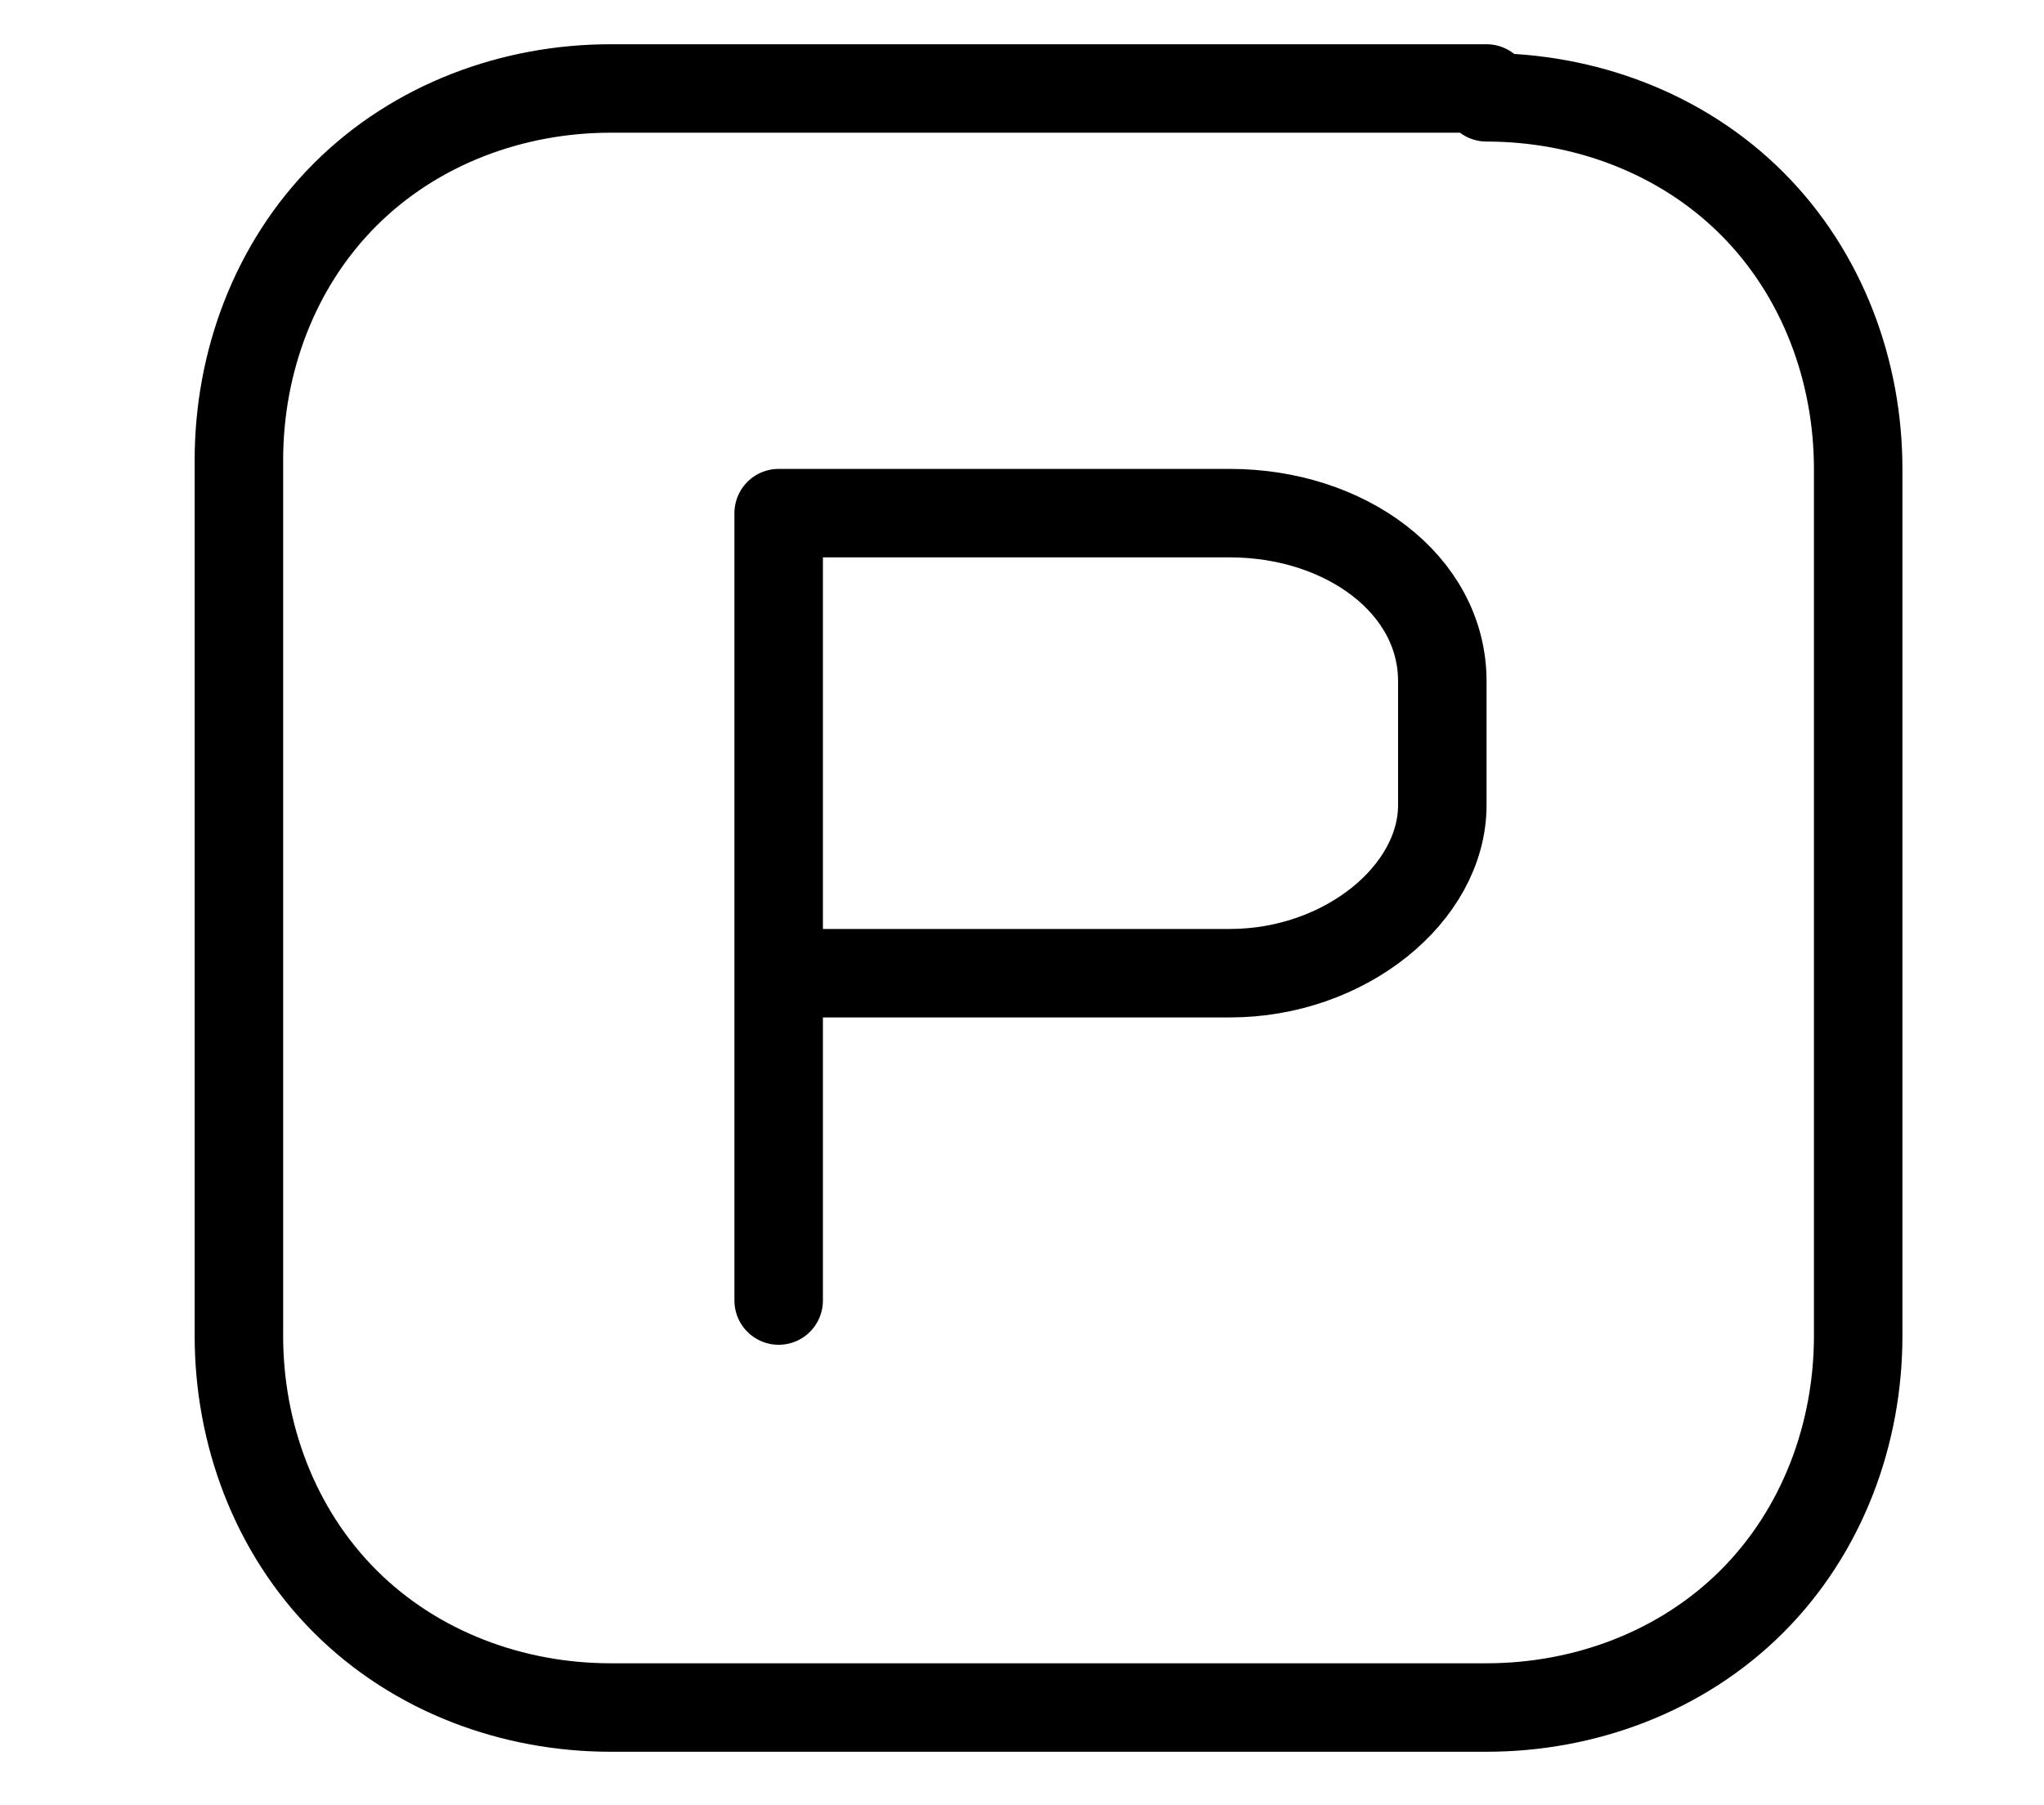
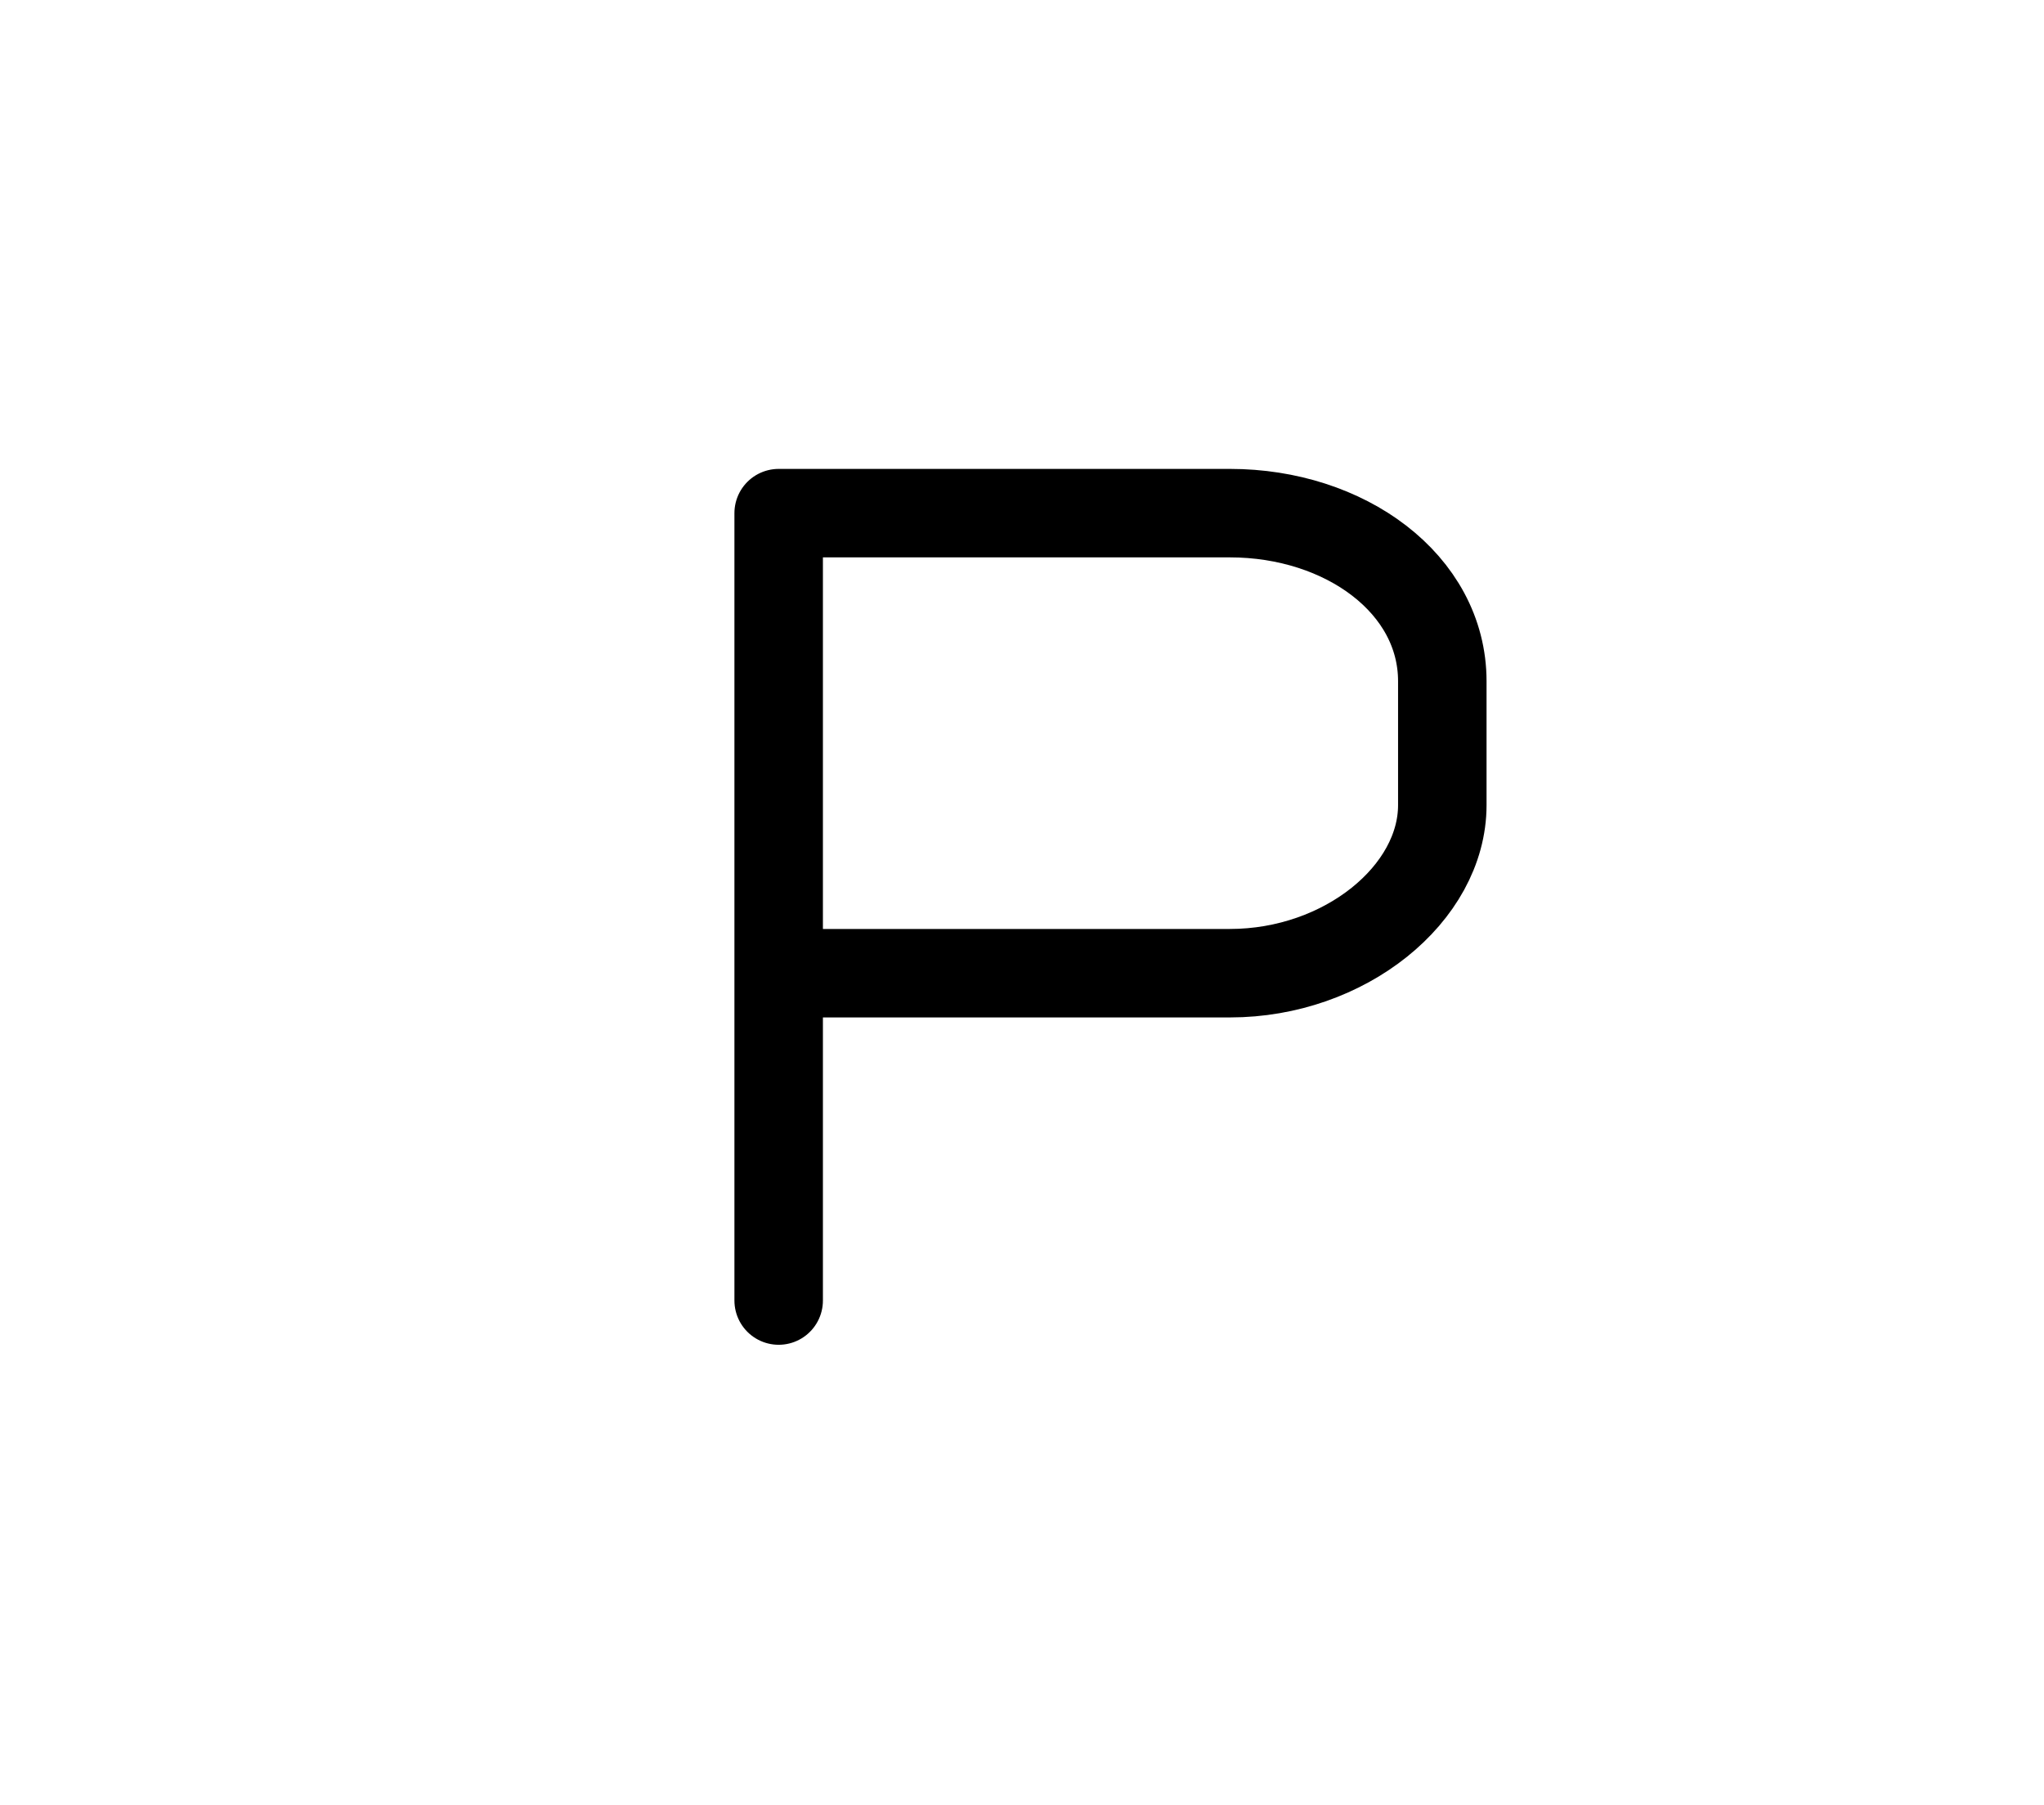
<svg xmlns="http://www.w3.org/2000/svg" id="Ebene_1" data-name="Ebene 1" version="1.1" viewBox="0 0 23.1 20.4">
  <defs>
    <style>
      .cls-1 {
        fill: none;
        stroke: #000;
        stroke-linecap: round;
        stroke-linejoin: round;
      }
    </style>
  </defs>
-   <path class="cls-1" d="M16.8,1H6.9c-1.1,0-2.2.4-3,1.2-.8.8-1.2,1.9-1.2,3v9.9c0,1.1.4,2.2,1.2,3,.8.8,1.9,1.2,3,1.2h9.9c1.1,0,2.2-.4,3-1.2s1.2-1.9,1.2-3V5.3c0-1.1-.4-2.2-1.2-3-.8-.8-1.9-1.2-3-1.2Z" />
  <path class="cls-1" d="M8.8,14.7v-3.7M8.8,11v-5.2h5.1c1.3,0,2.4.8,2.4,1.9v1.4c0,1-1.1,1.9-2.4,1.9h-5.1Z" />
</svg>